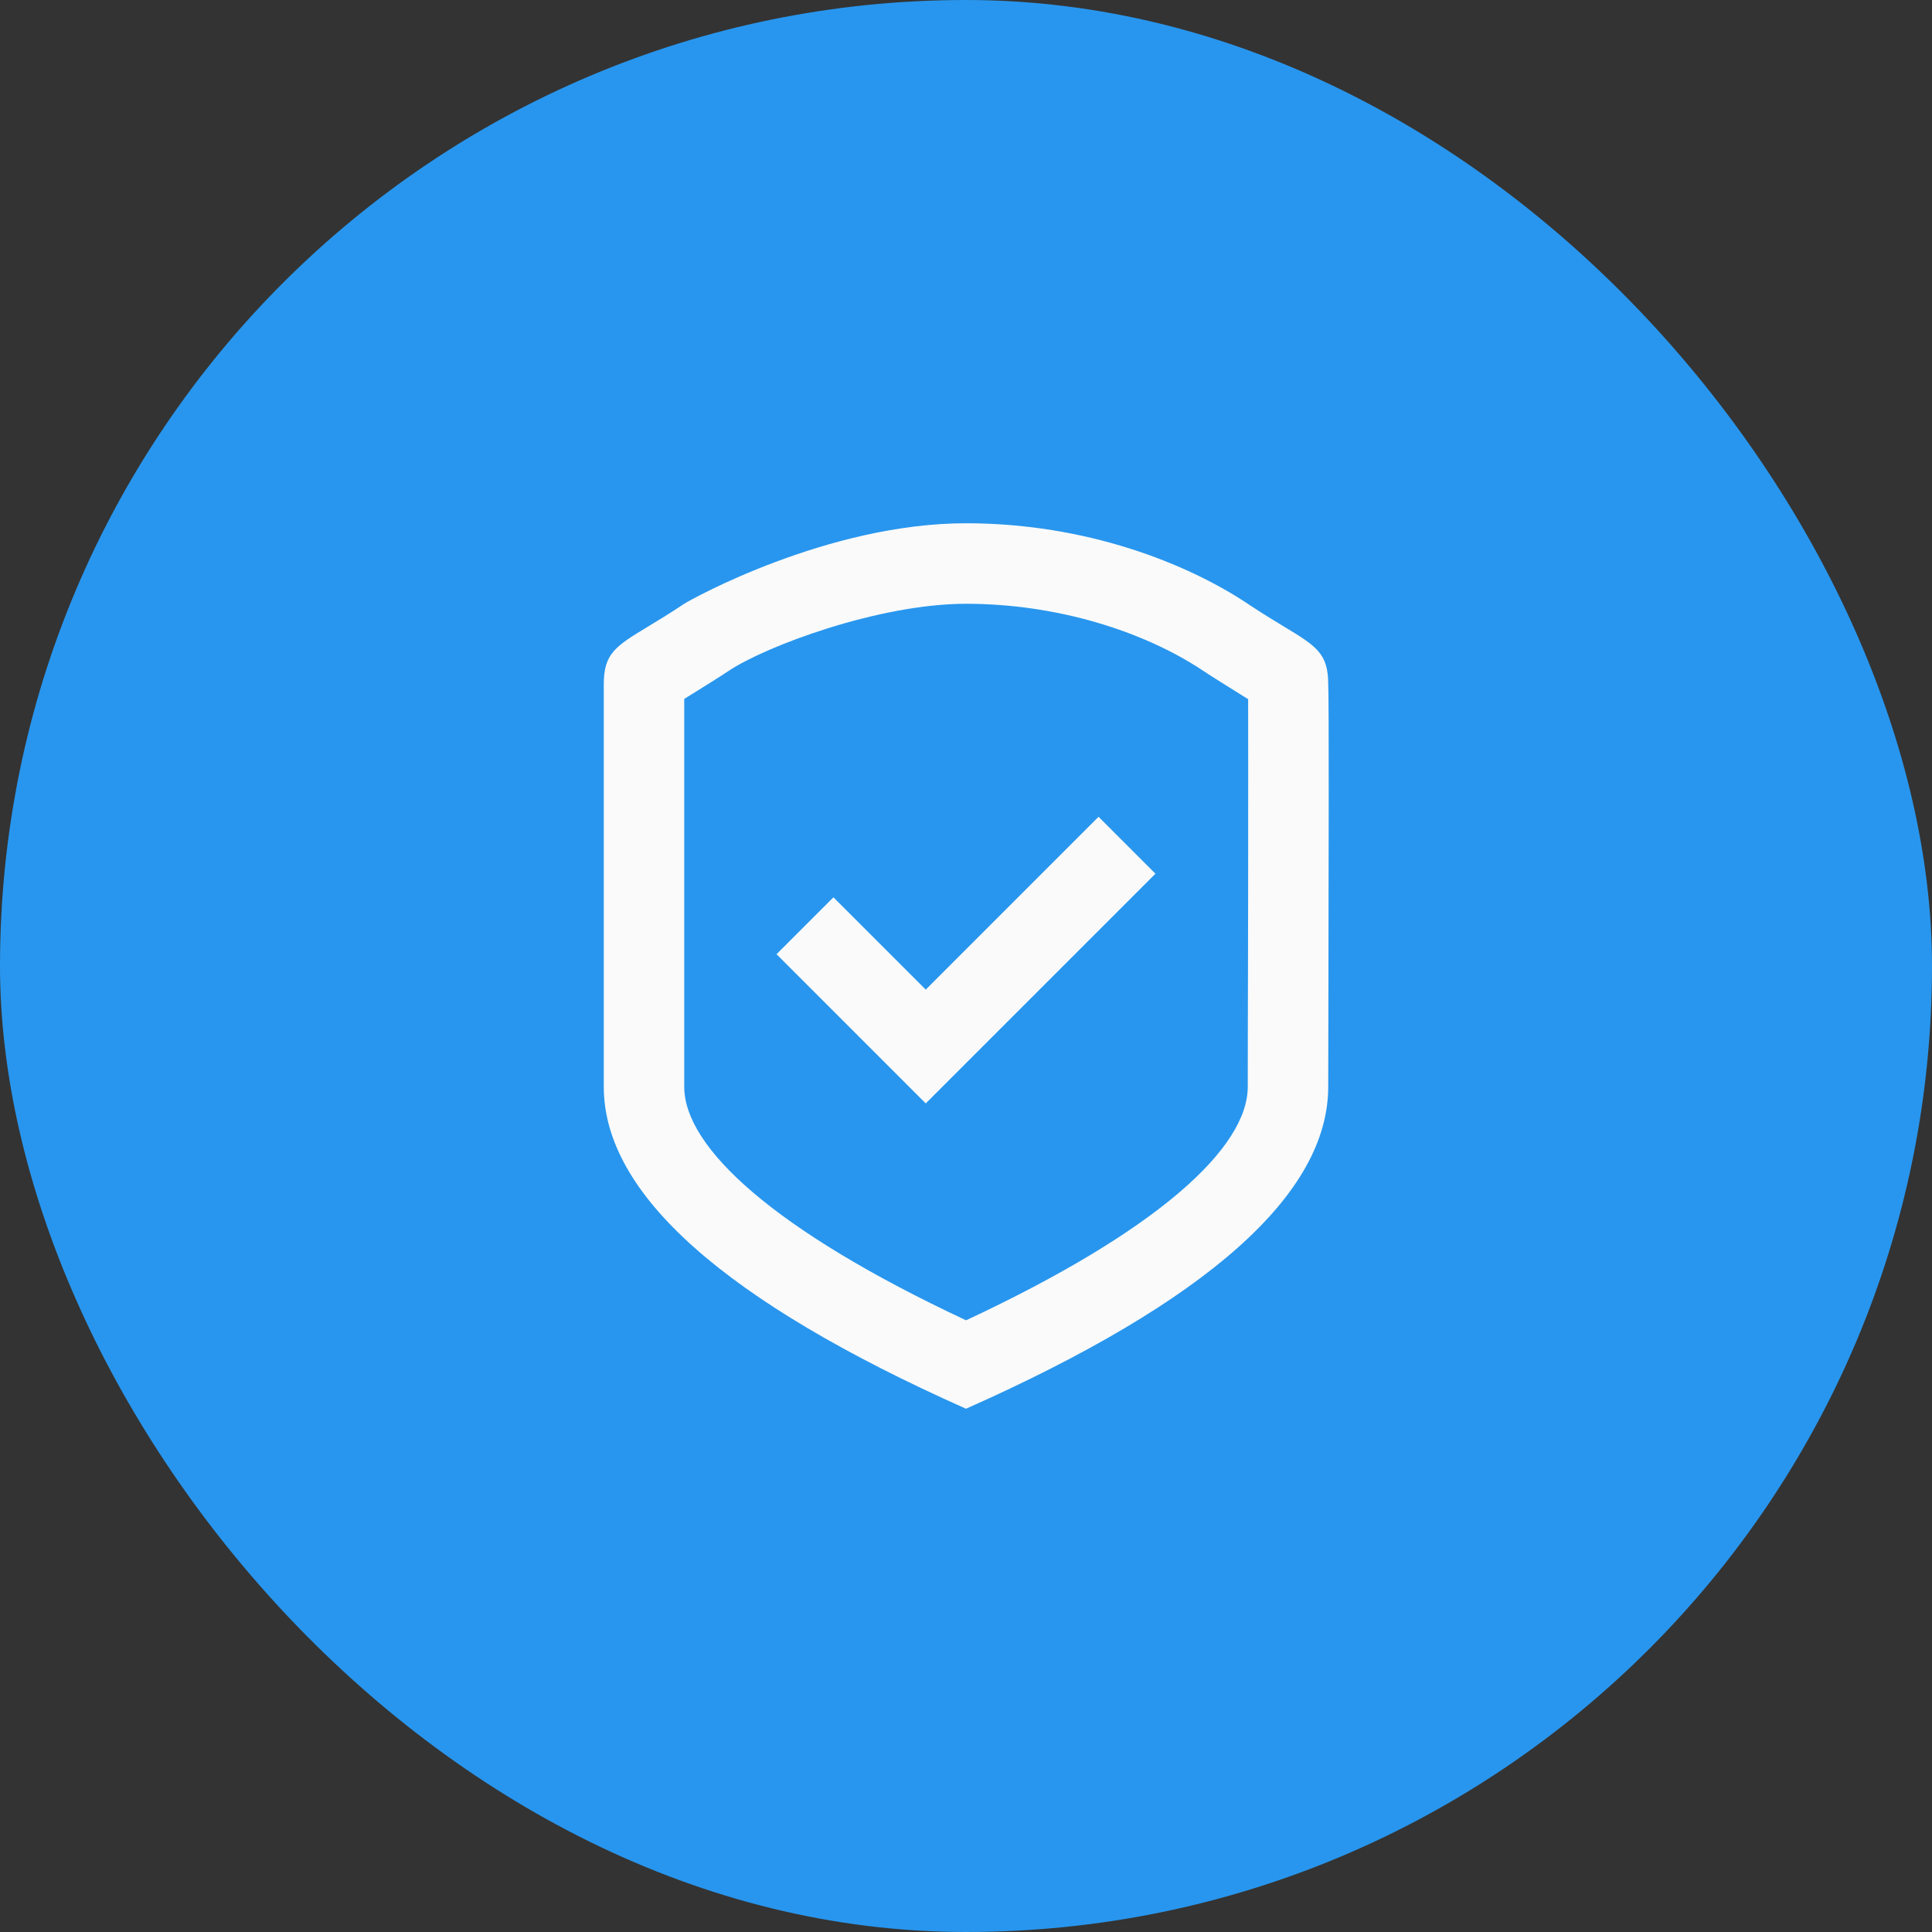
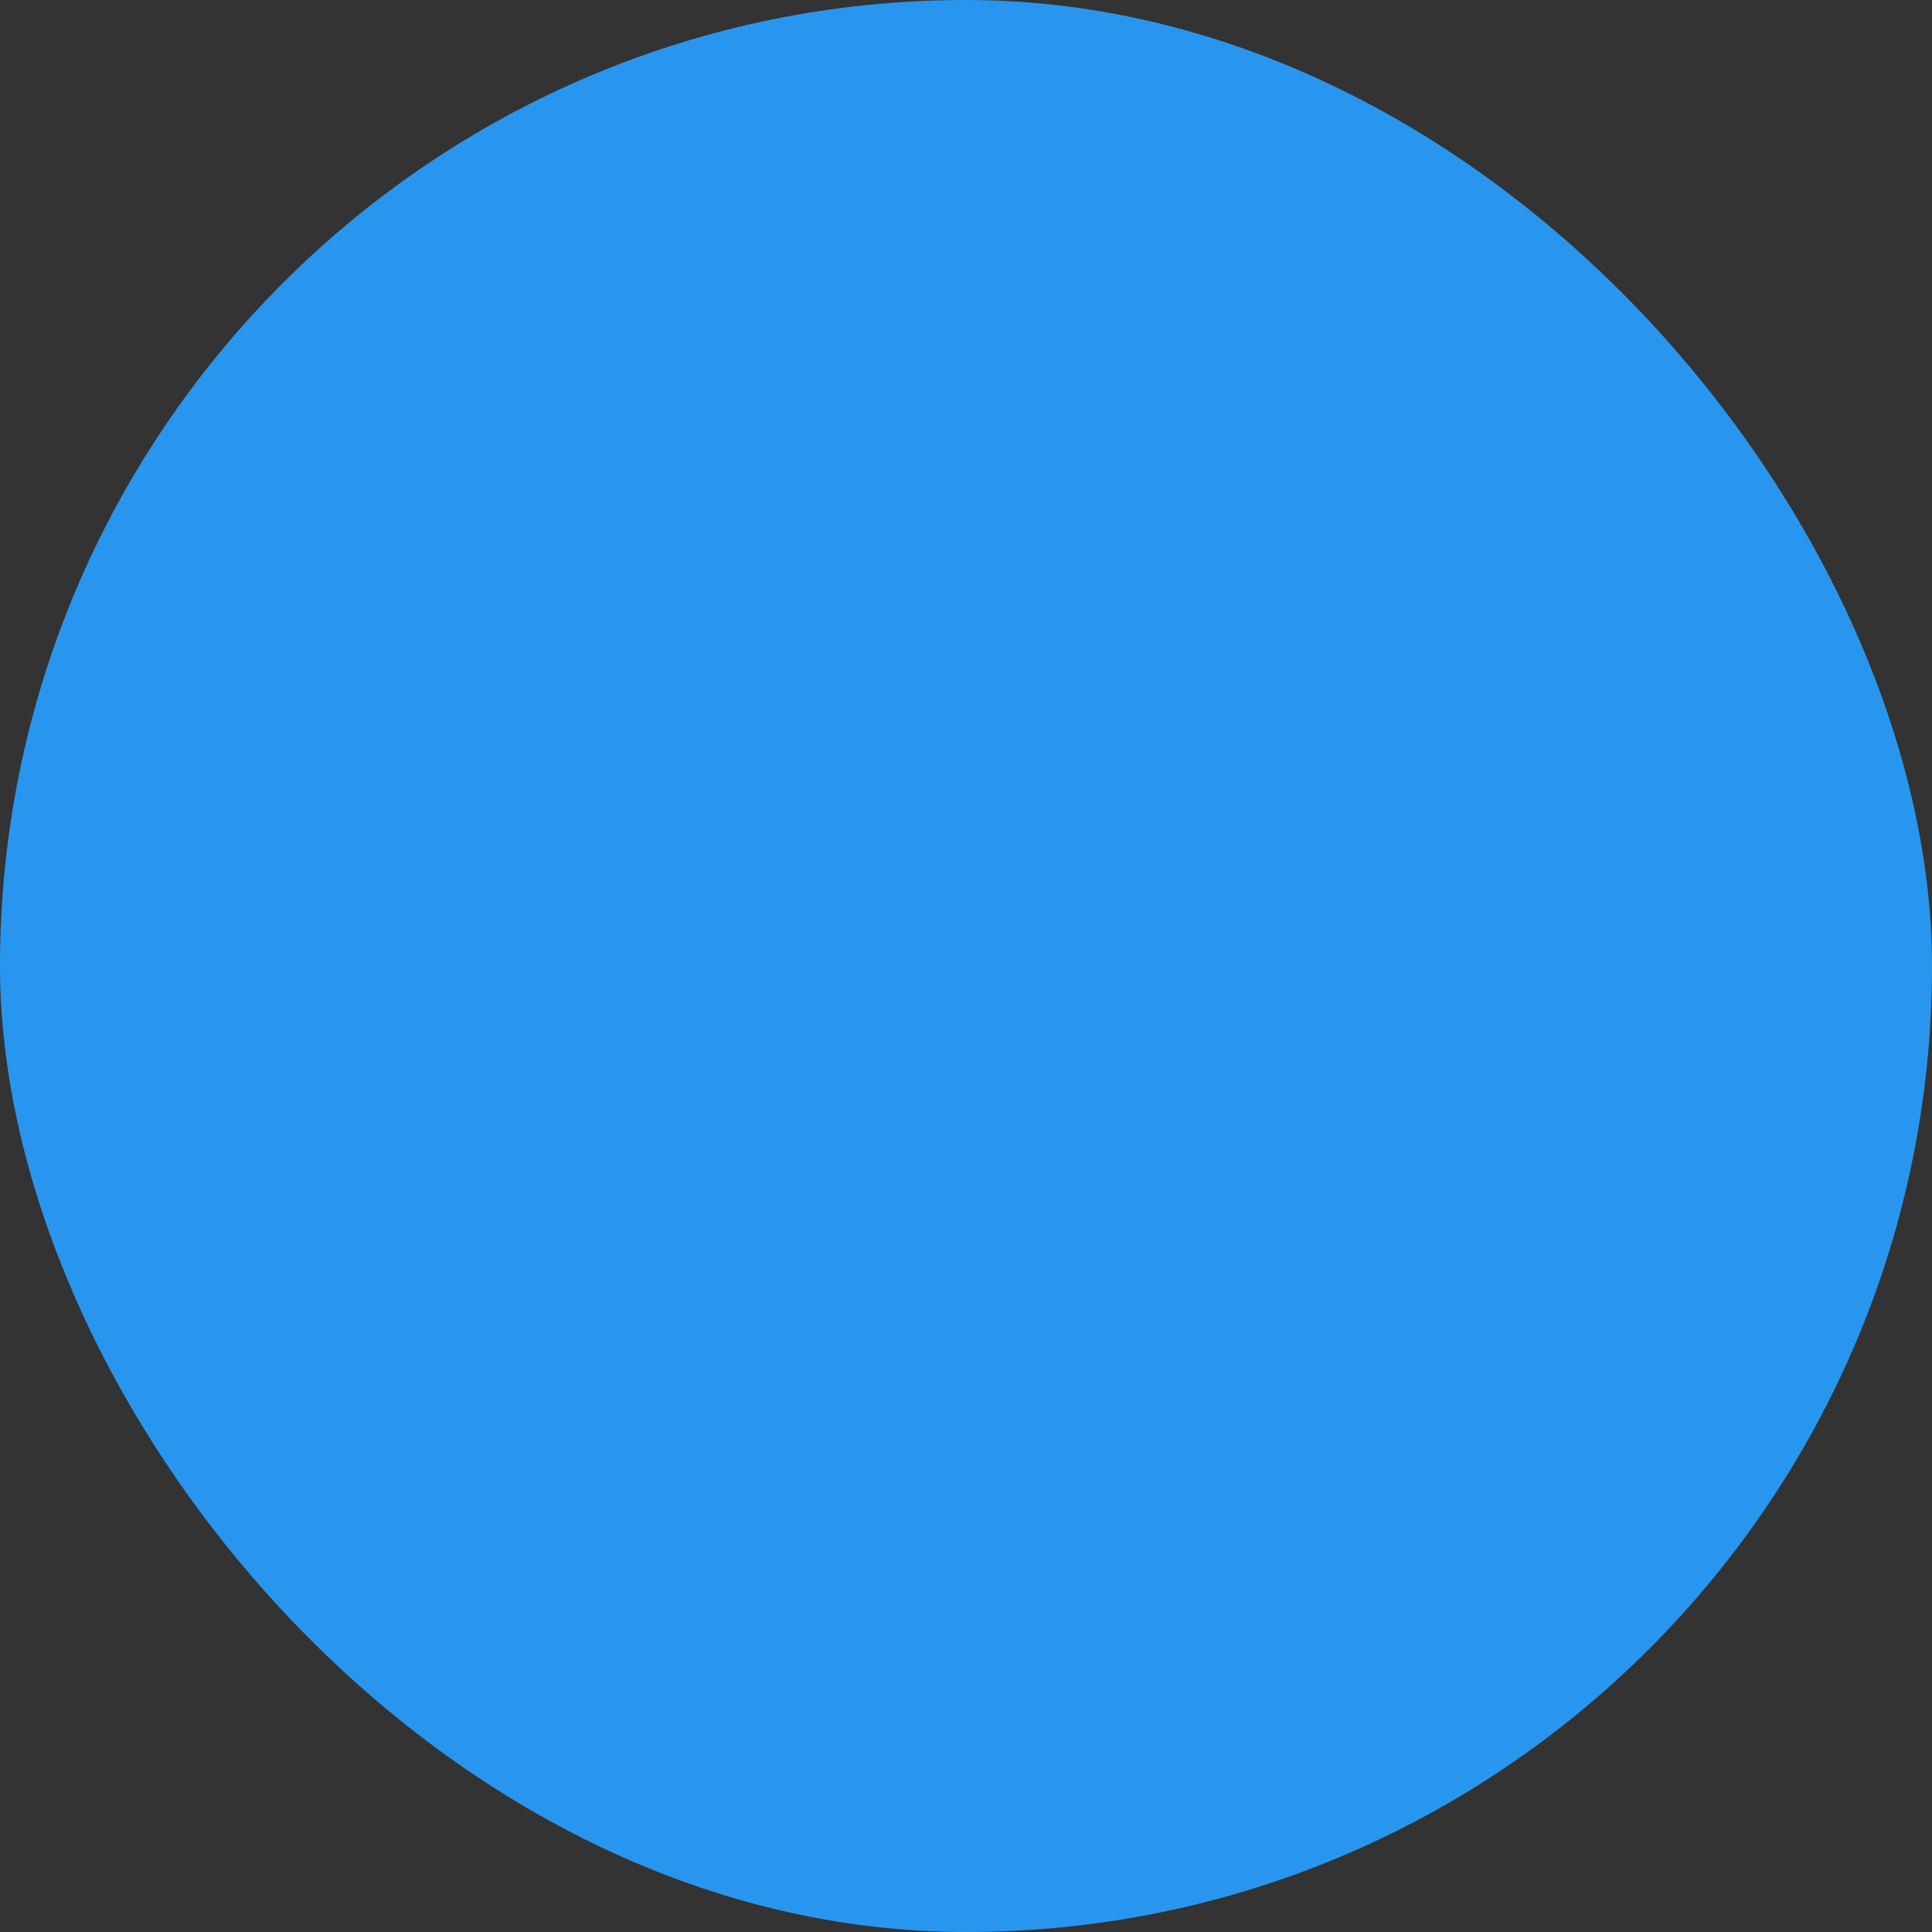
<svg xmlns="http://www.w3.org/2000/svg" width="31" height="31" viewBox="0 0 31 31" fill="none">
  <rect x="0" y="0" width="31" height="31" fill="#333333" stroke="none" />
  <rect width="31" height="31" rx="15.5" fill="#2896EE" />
-   <path fill-rule="evenodd" clip-rule="evenodd" d="M15.5 22.604C11.625 20.878 9.688 19.156 9.688 17.438V10.979C9.688 10.484 9.878 10.368 10.404 10.05C10.564 9.953 10.754 9.838 10.979 9.688C11.084 9.618 13.28 8.396 15.5 8.396C17.434 8.396 19.052 9.042 20.021 9.688C20.246 9.838 20.436 9.953 20.596 10.05L20.596 10.05C21.122 10.368 21.312 10.484 21.312 10.979C21.325 11.12 21.319 14.103 21.315 16.013L21.315 16.015C21.314 16.666 21.312 17.192 21.312 17.438C21.312 19.16 19.375 20.882 15.5 22.604ZM20.021 17.438C20.021 17.289 20.021 17.04 20.022 16.633L20.025 15.372L20.027 14.279C20.029 12.838 20.028 11.601 20.027 11.218L19.938 11.163C19.73 11.033 19.457 10.864 19.304 10.762C18.351 10.127 16.96 9.688 15.5 9.688C14.104 9.688 12.289 10.367 11.696 10.762C11.543 10.864 11.271 11.033 11.062 11.163L11.062 11.163L10.979 11.214V17.438C10.979 18.412 12.419 19.742 15.501 21.185C18.582 19.746 20.021 18.416 20.021 17.438ZM17.627 13.106L14.854 15.879L13.373 14.398L12.46 15.311L14.854 17.705L18.54 14.019L17.627 13.106Z" fill="#FAFAFA" />
</svg>